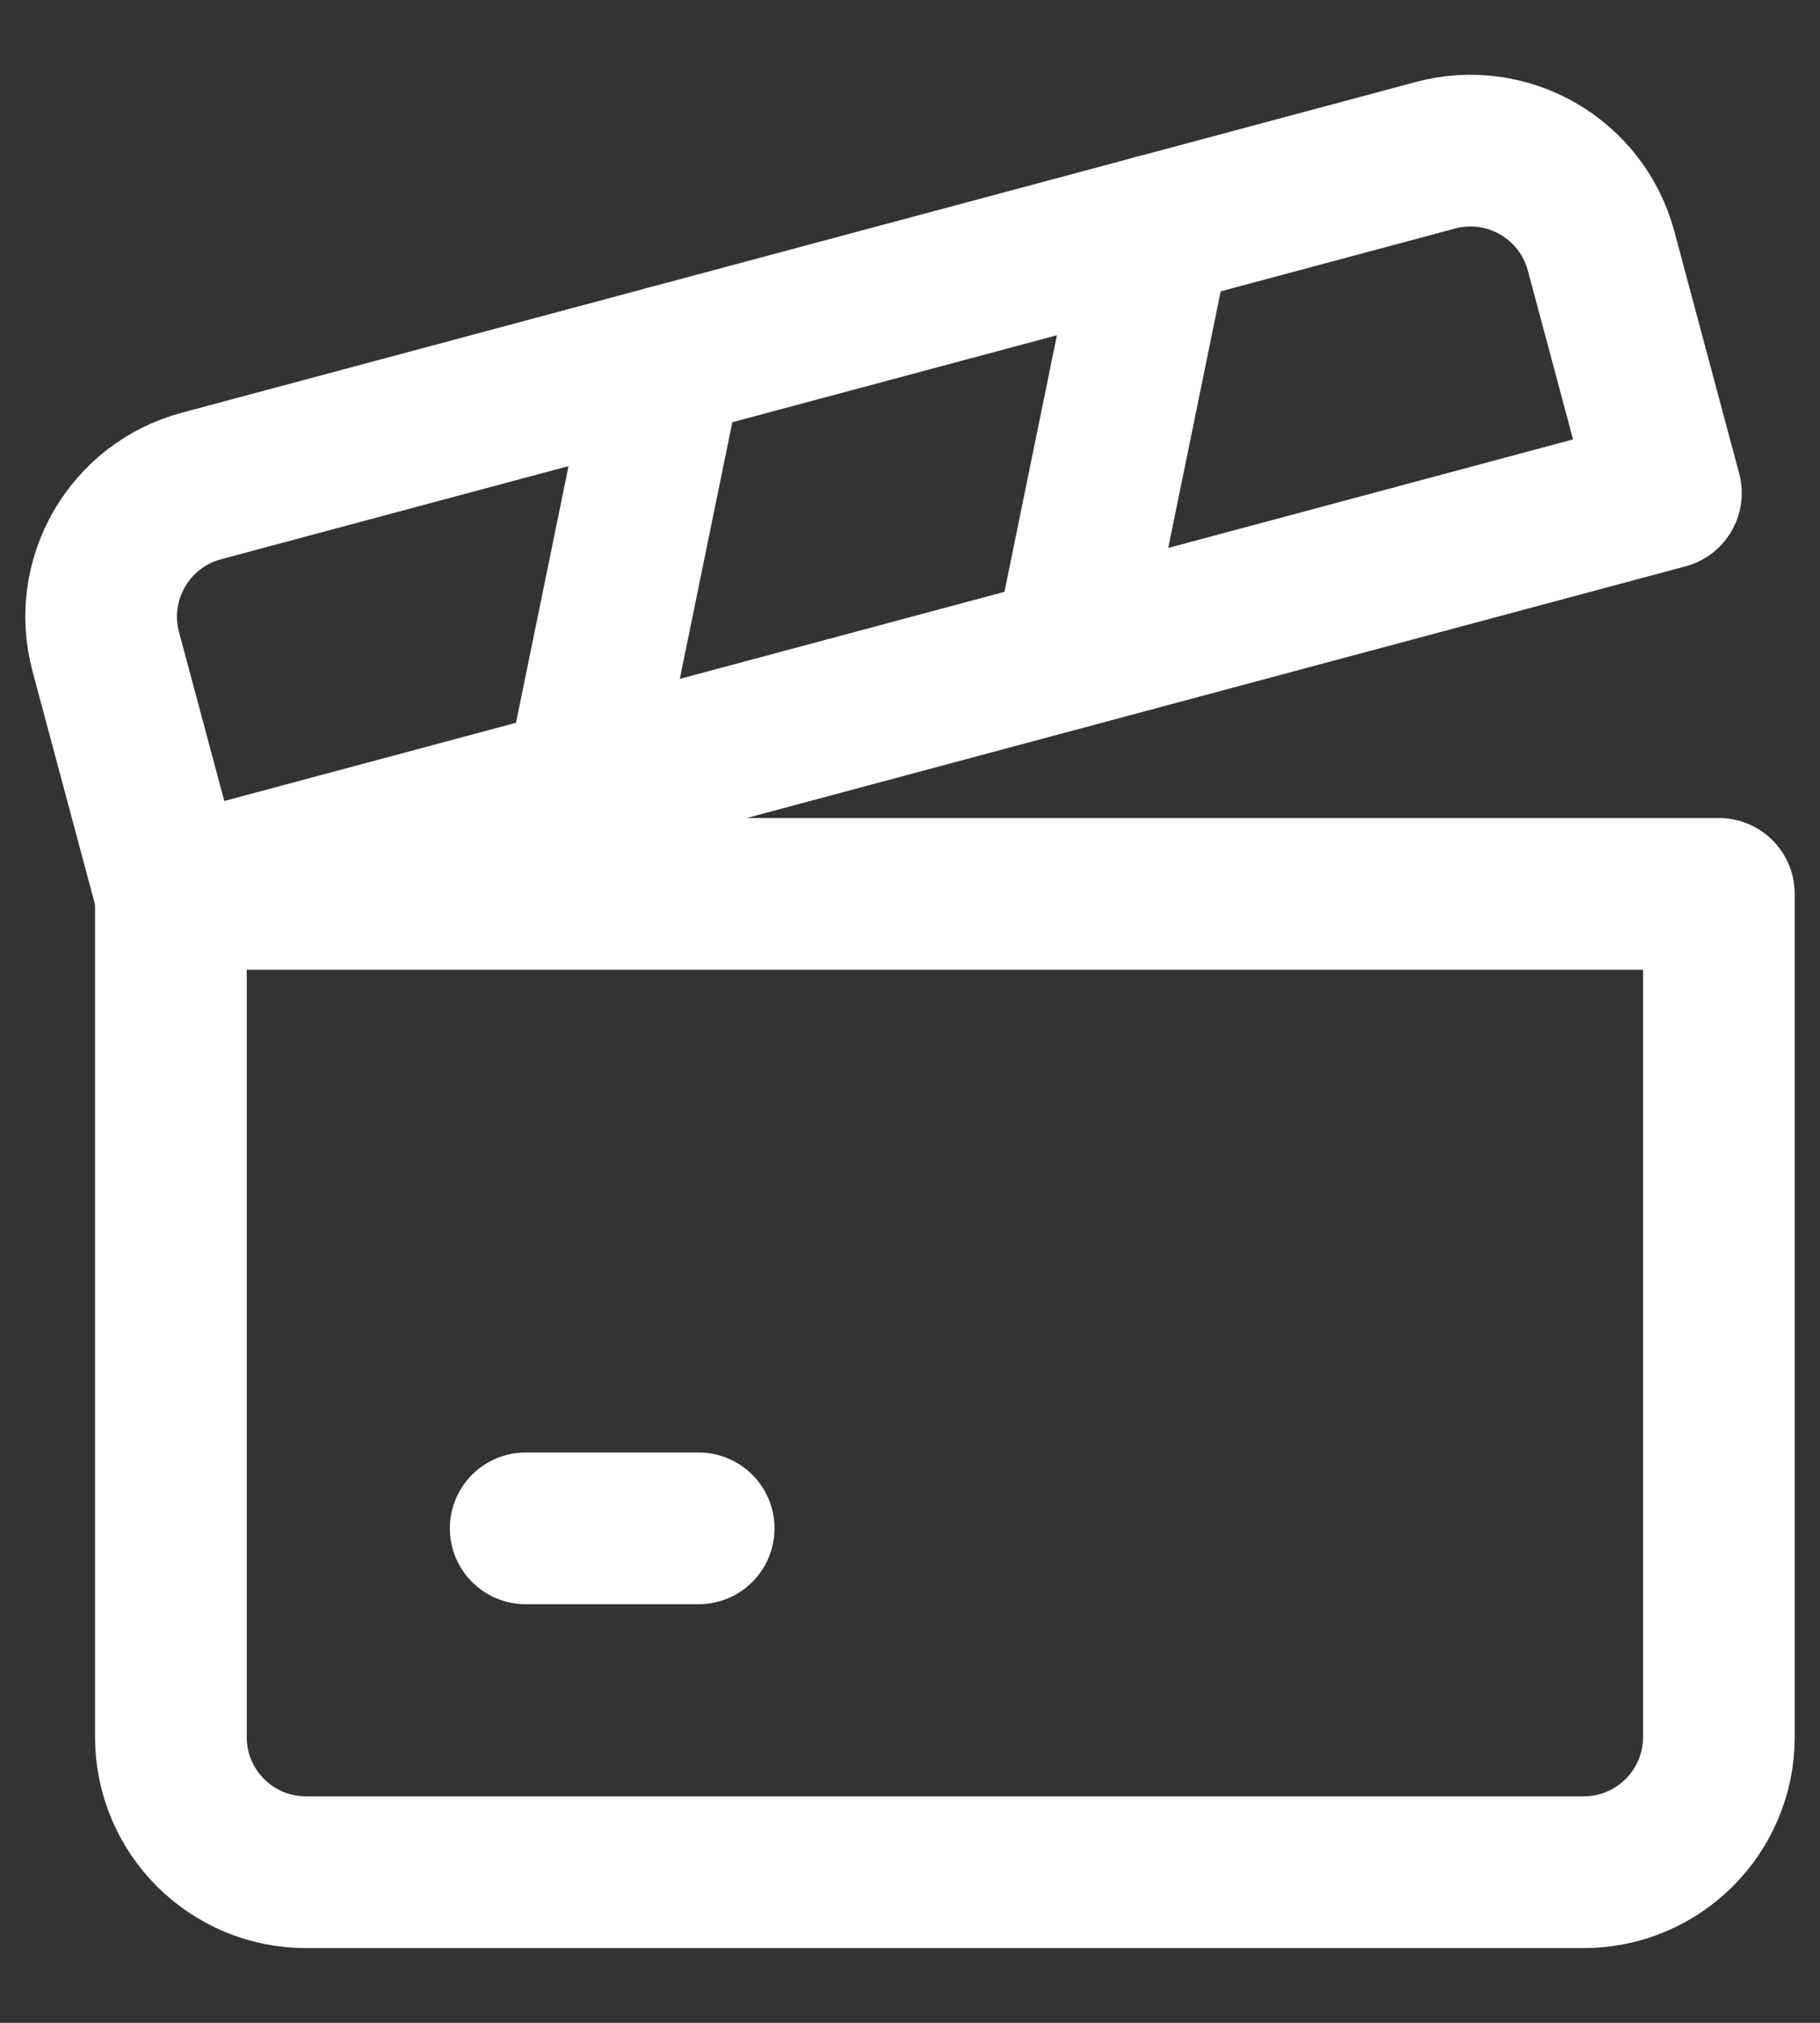
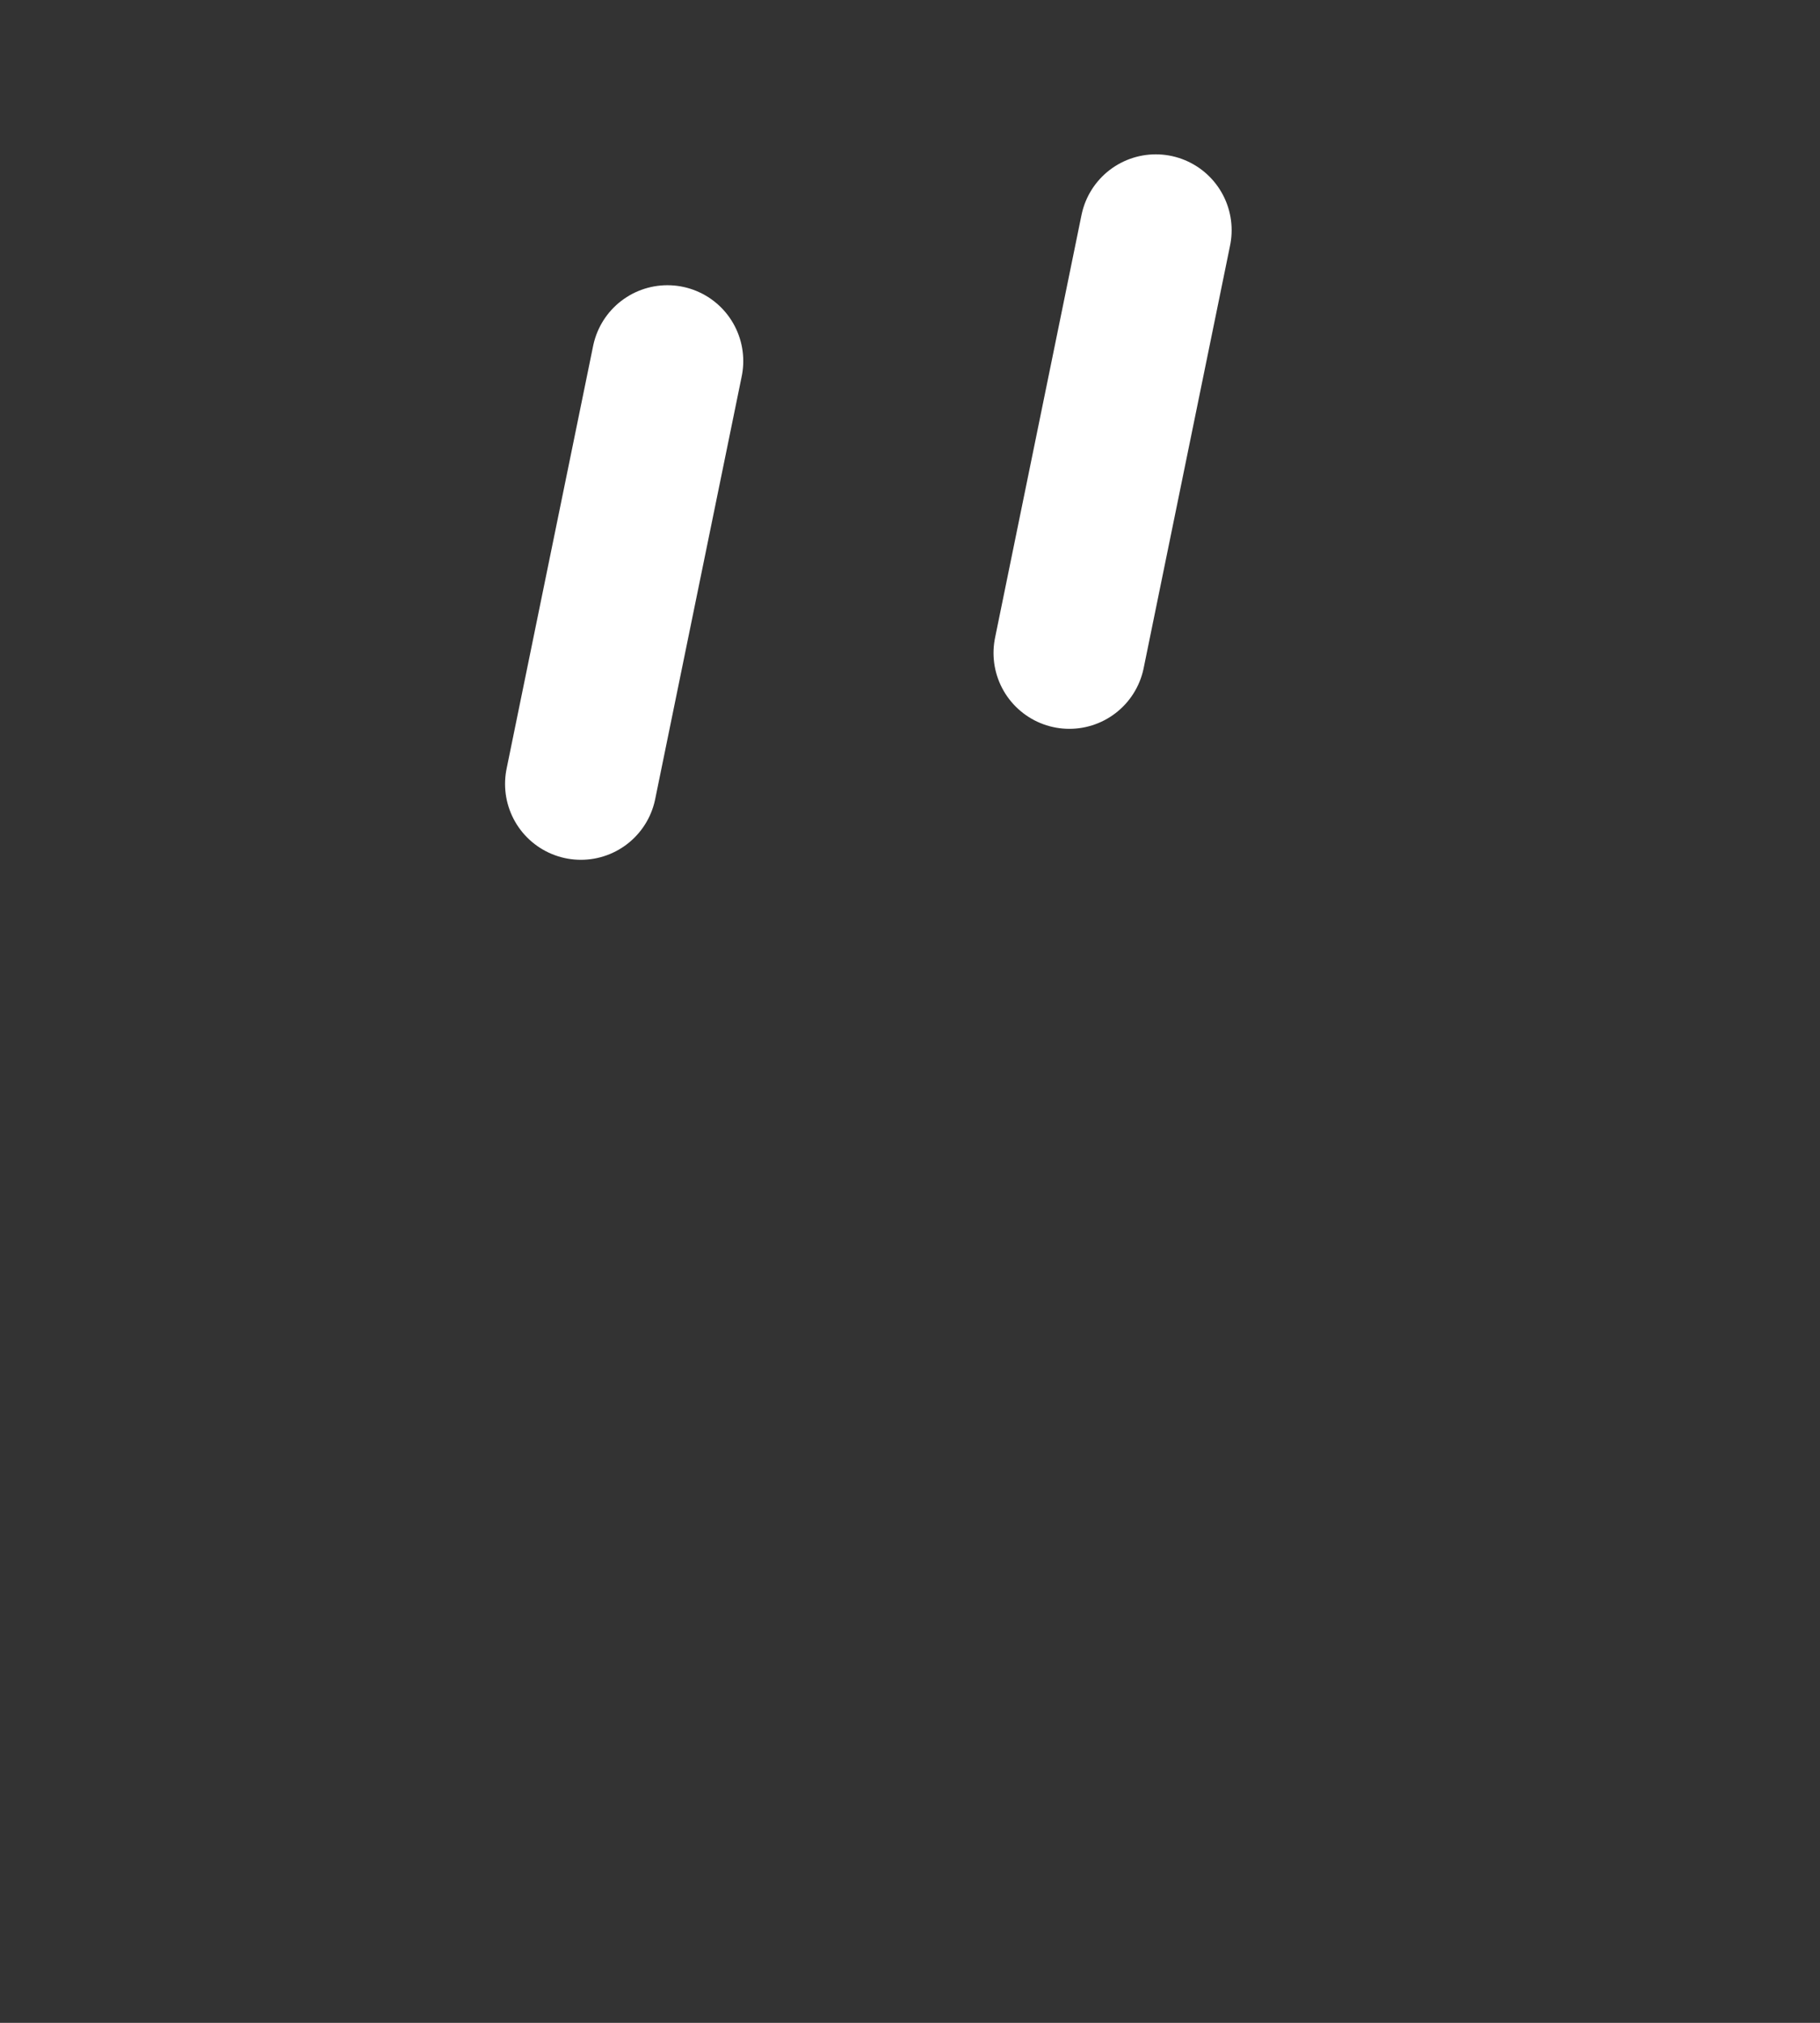
<svg xmlns="http://www.w3.org/2000/svg" width="18" height="20" viewBox="0 0 18 20" fill="none">
  <rect x="0" y="0" width="18" height="20" fill="#333333" stroke="none" />
-   <path d="M1.69 8.838H17V17.174C17 17.912 16.401 18.511 15.662 18.511H3.027C2.288 18.511 1.69 17.912 1.69 17.174V8.838Z" stroke="white" stroke-width="1.5" stroke-linecap="round" stroke-linejoin="round" />
-   <path d="M1.688 8.838L16.476 4.875L15.835 2.481C15.643 1.767 14.91 1.344 14.197 1.535L1.992 4.805C1.278 4.996 0.855 5.73 1.046 6.443L1.688 8.838Z" stroke="white" stroke-width="1.5" stroke-linecap="round" stroke-linejoin="round" />
-   <path d="M5.199 15.111H6.91" stroke="white" stroke-width="1.5" stroke-linecap="round" stroke-linejoin="round" />
  <path d="M5.745 7.751L6.601 3.57" stroke="white" stroke-width="1.5" stroke-linecap="round" stroke-linejoin="round" />
  <path d="M10.576 6.456L11.431 2.276" stroke="white" stroke-width="1.5" stroke-linecap="round" stroke-linejoin="round" />
</svg>